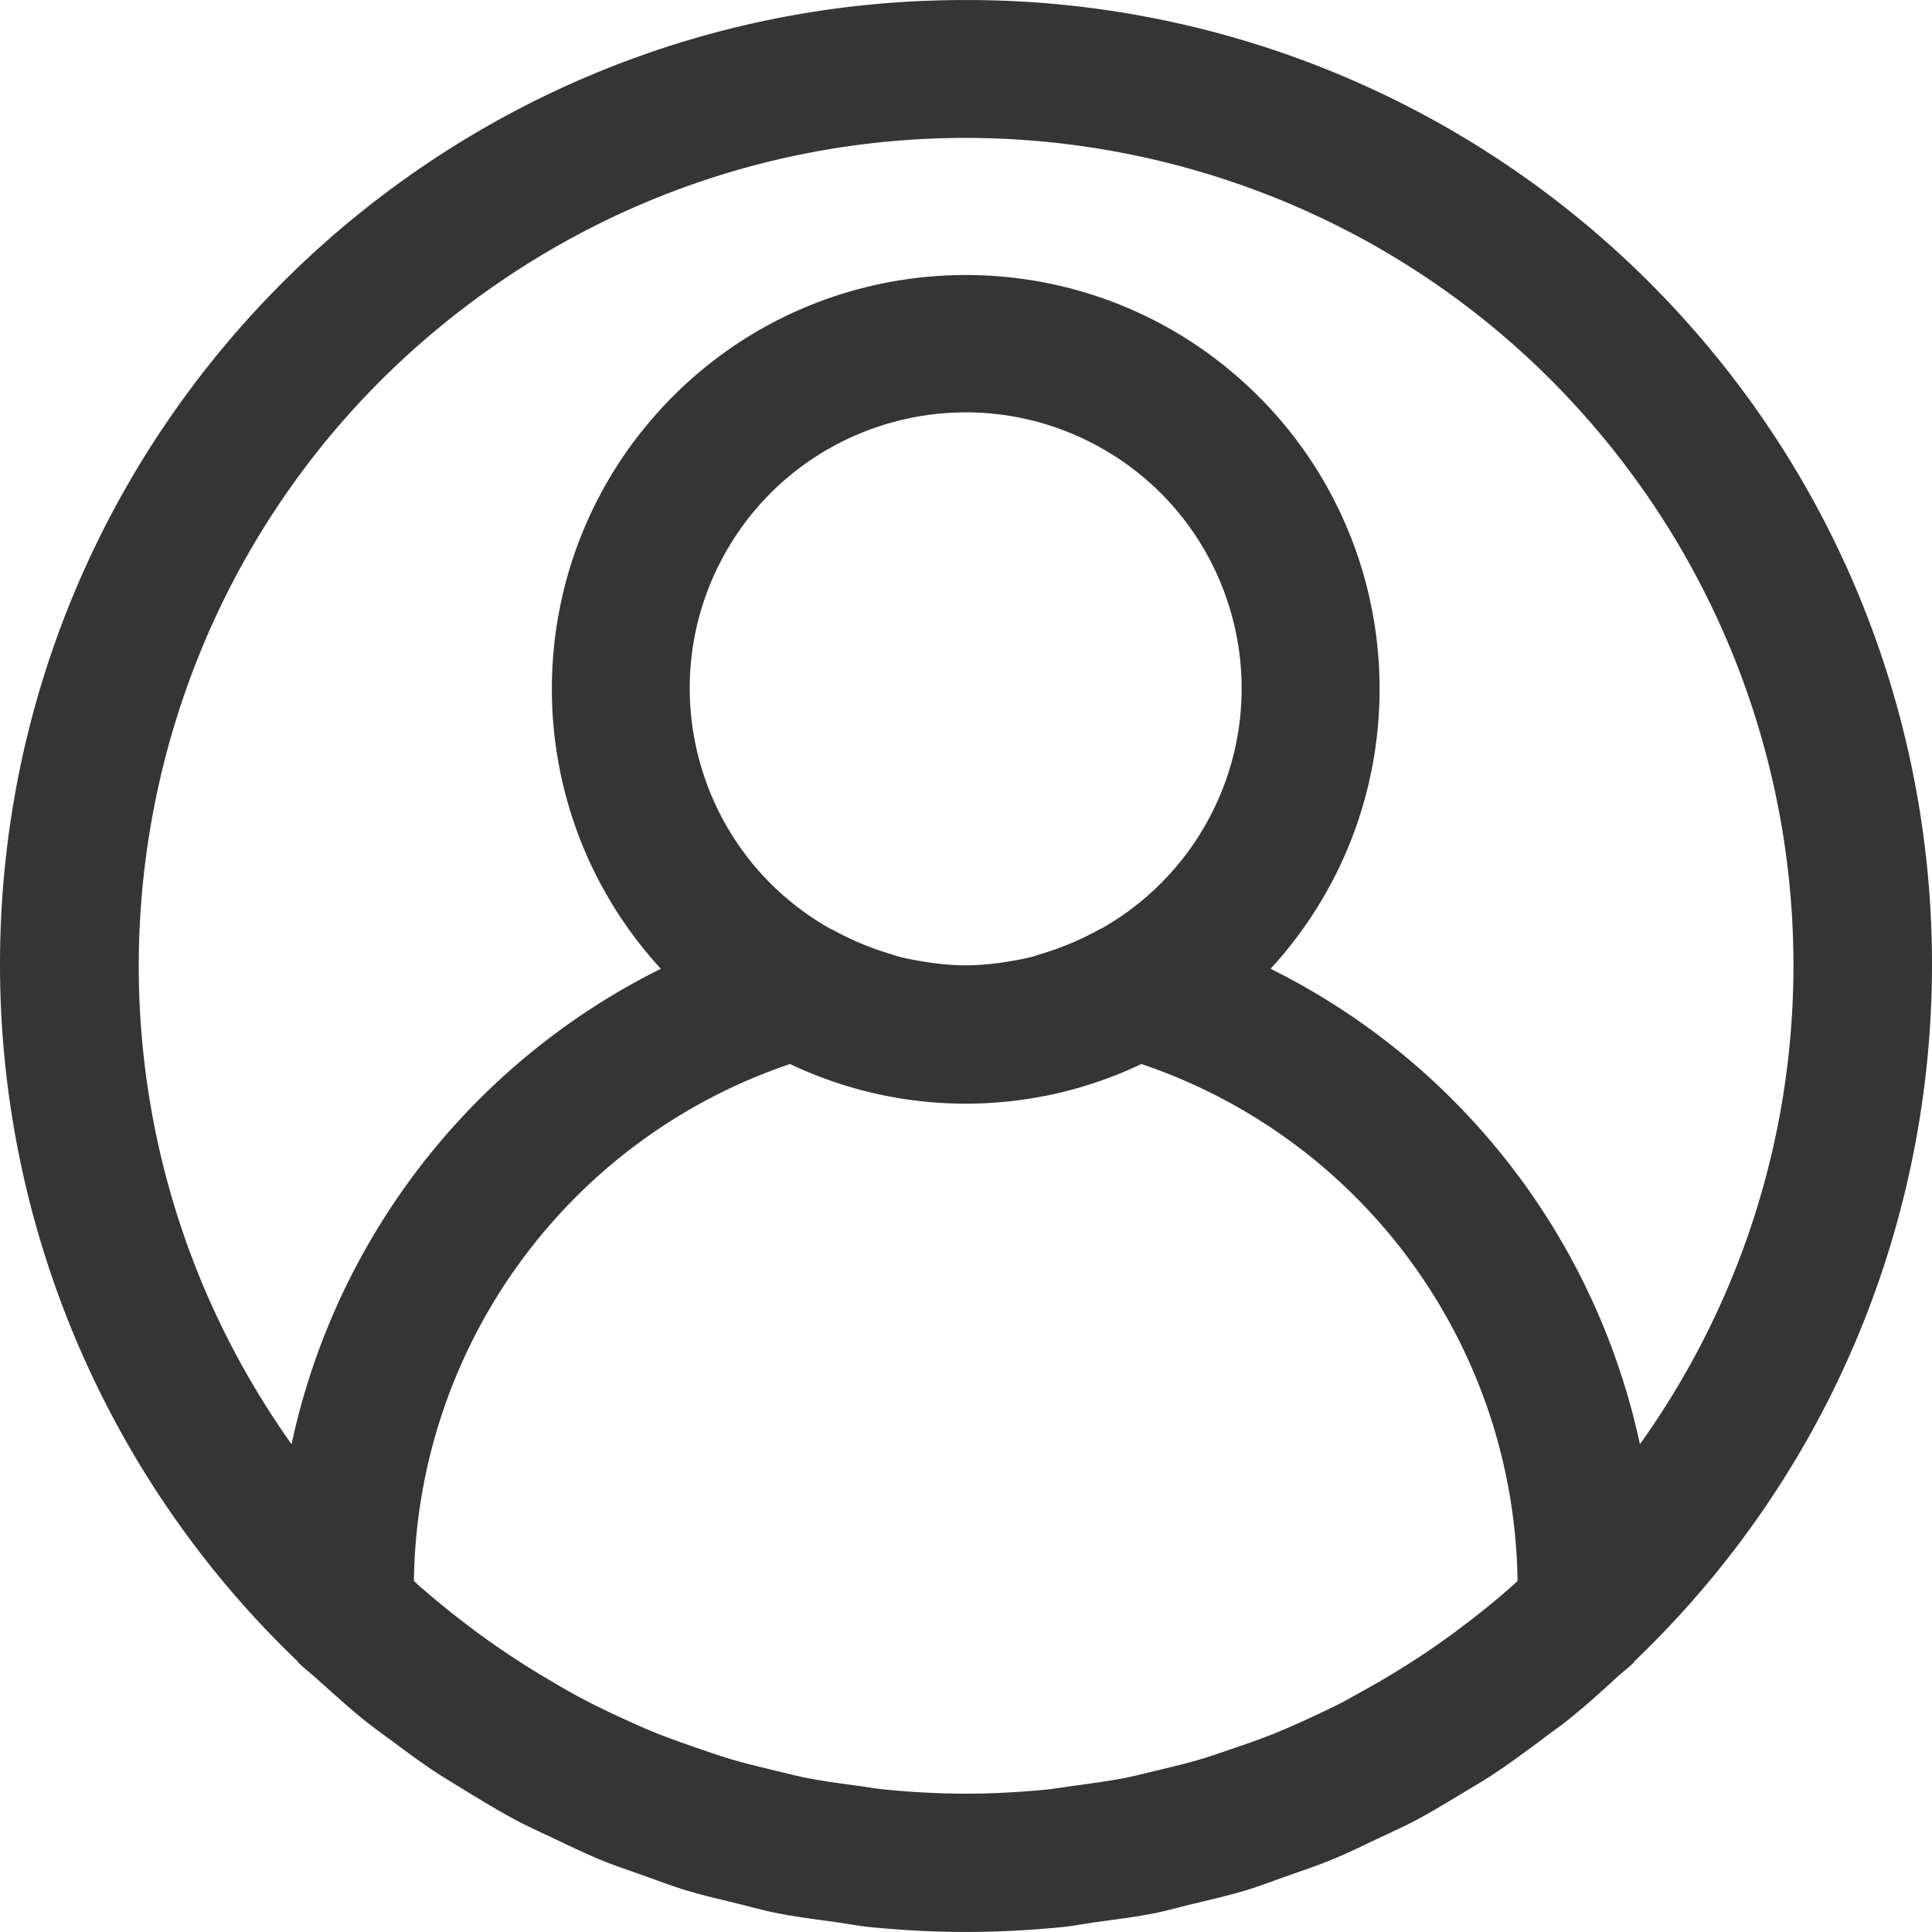
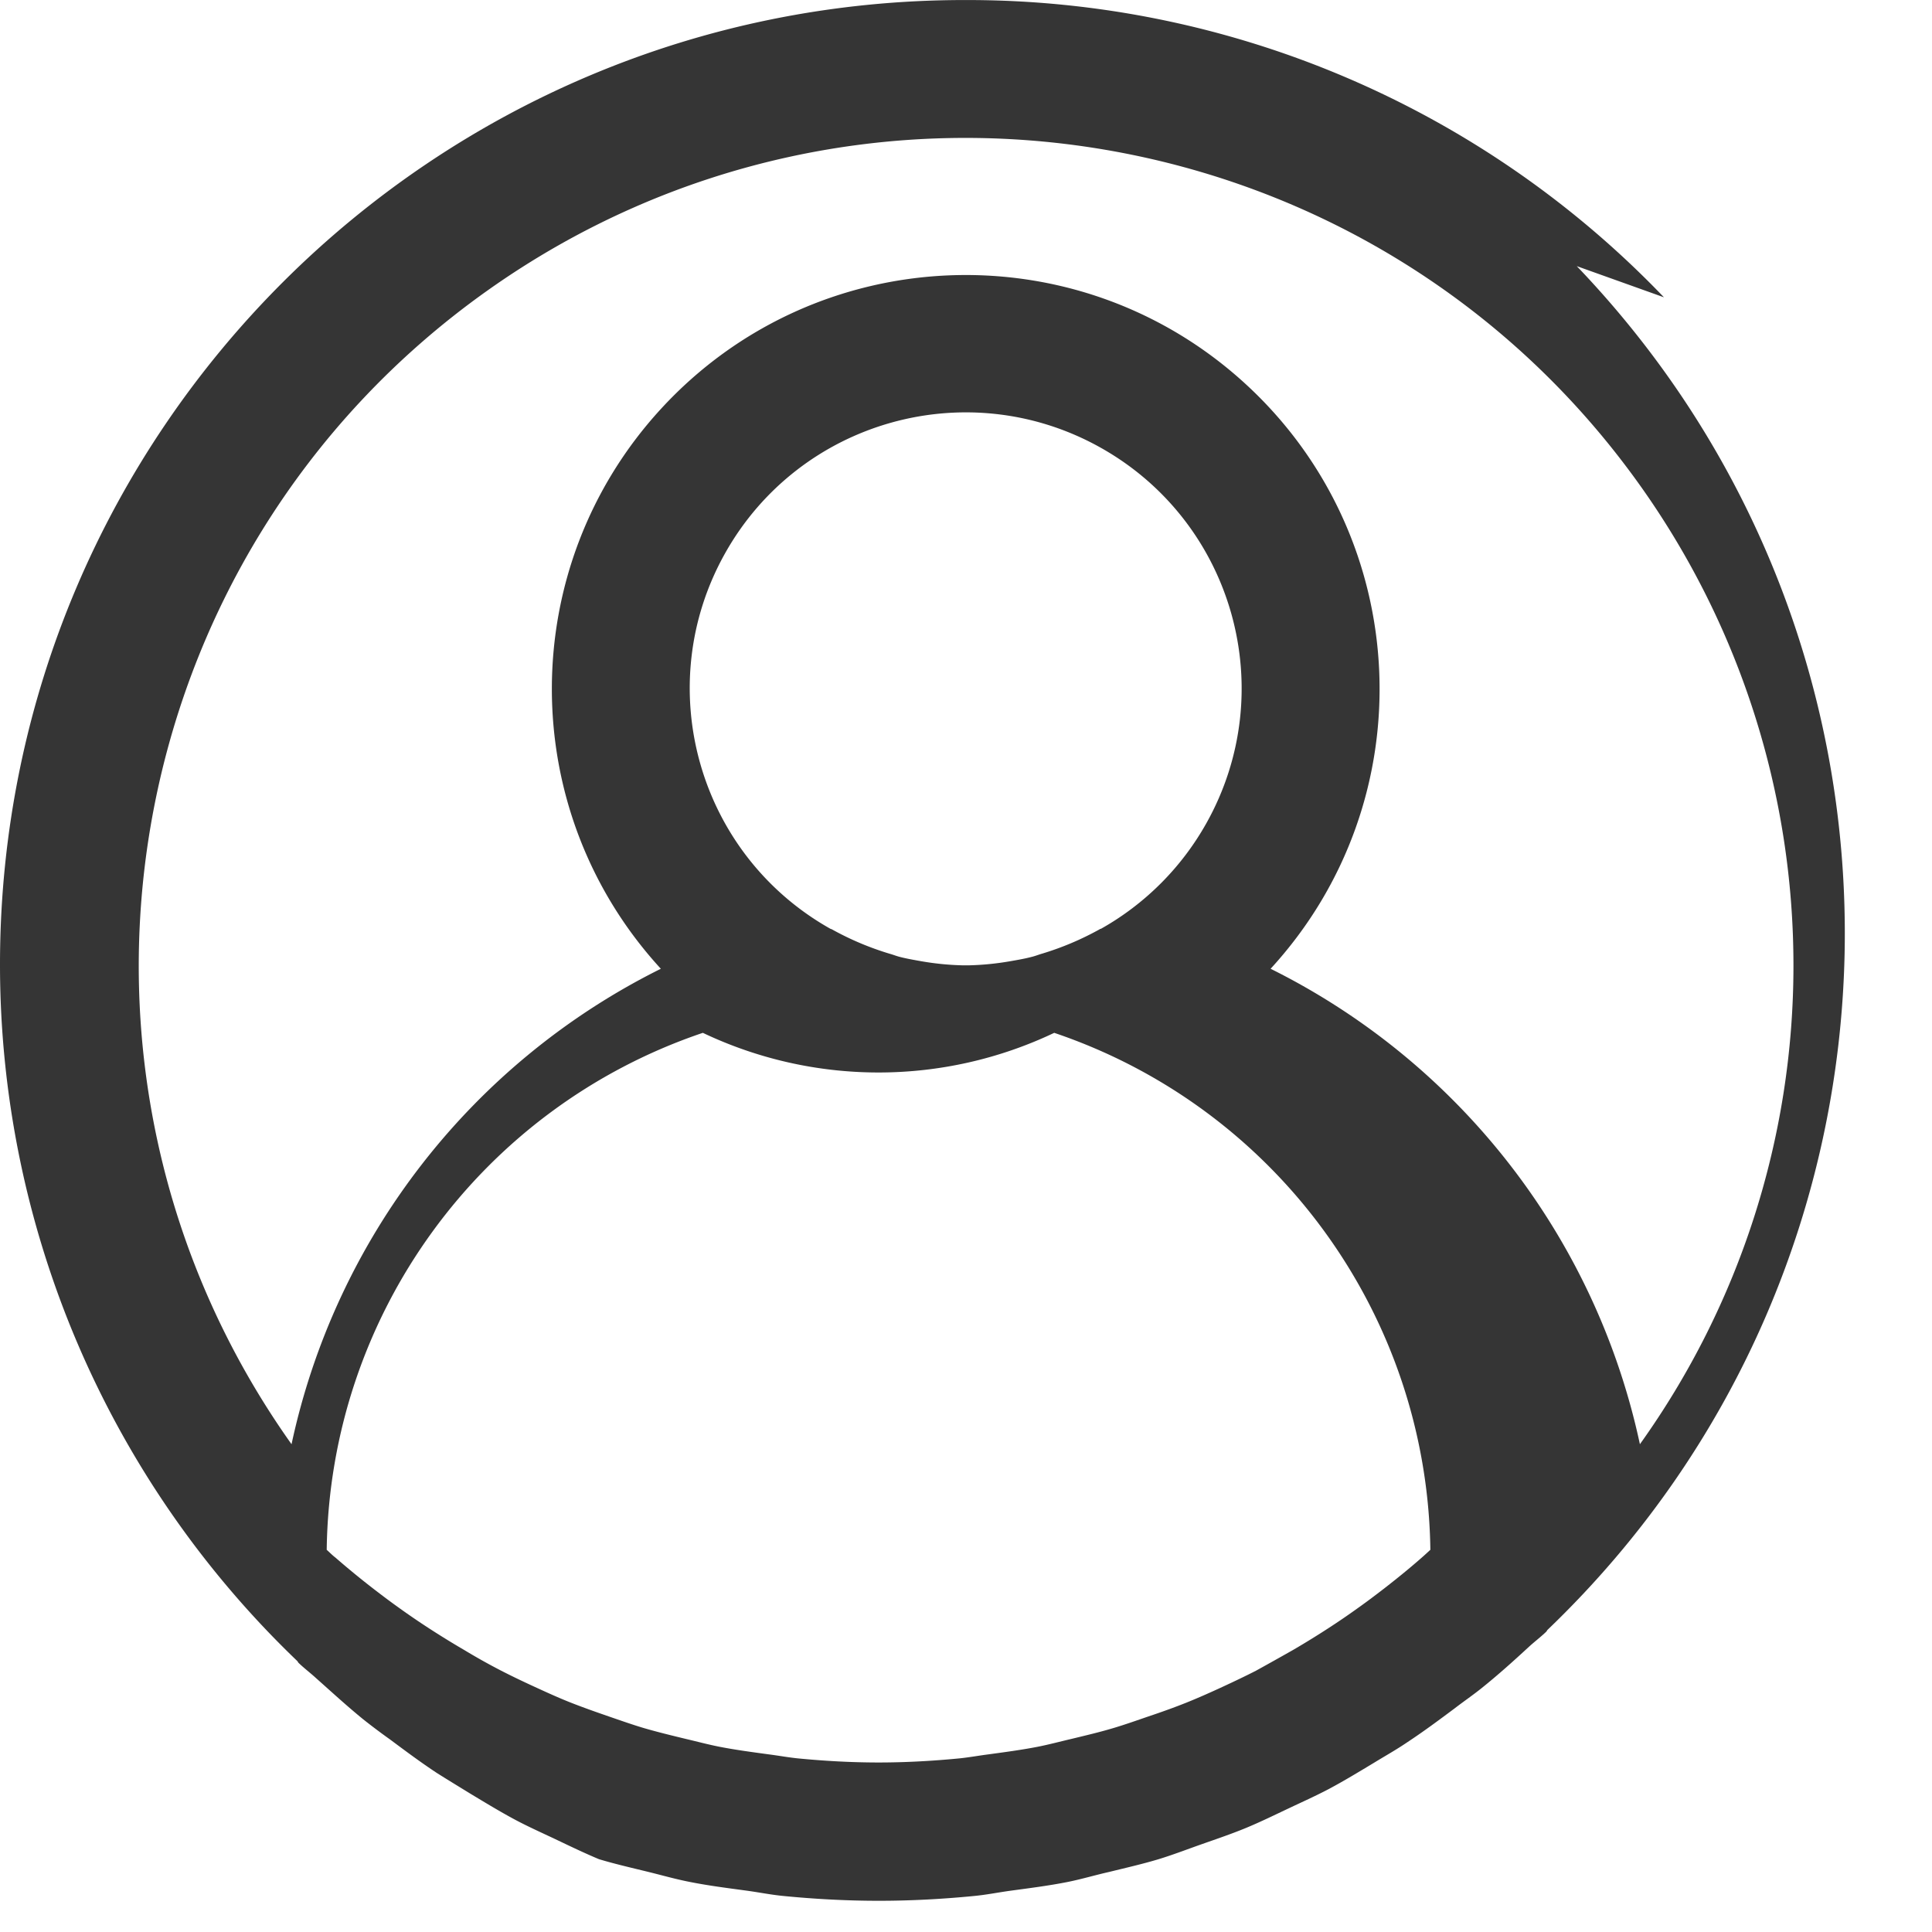
<svg xmlns="http://www.w3.org/2000/svg" width="512" height="512" viewBox="0 0 478.024 478.024" xml:space="preserve">
-   <path d="M411.703 73.561A238.64 238.64 0 0 0 238.943.011C107.145-.155.166 106.554 0 238.353a238.65 238.65 0 0 0 73.55 172.623c.137.136.188.341.324.461 1.382 1.331 2.884 2.458 4.284 3.738 3.84 3.413 7.68 6.946 11.725 10.24a163 163 0 0 0 6.639 4.983c3.823 2.85 7.646 5.7 11.639 8.329 2.714 1.707 5.513 3.413 8.294 5.12 3.686 2.219 7.356 4.454 11.162 6.485 3.226 1.707 6.519 3.174 9.796 4.727 3.584 1.707 7.117 3.413 10.786 4.949s7.356 2.731 11.076 4.062 6.929 2.56 10.496 3.652c4.028 1.212 8.158 2.15 12.254 3.157 3.413.836 6.724 1.792 10.24 2.475 4.71.939 9.489 1.536 14.268 2.185 2.953.41 5.837.99 8.823 1.28 7.817.768 15.701 1.195 23.654 1.195s15.838-.427 23.654-1.195c2.987-.29 5.871-.87 8.823-1.28 4.779-.649 9.557-1.246 14.268-2.185 3.413-.683 6.827-1.707 10.24-2.475 4.096-1.007 8.226-1.946 12.254-3.157 3.567-1.092 7.014-2.423 10.496-3.652s7.441-2.56 11.076-4.062 7.202-3.26 10.786-4.949c3.277-1.553 6.571-3.021 9.796-4.727 3.806-2.031 7.475-4.267 11.162-6.485 2.782-1.707 5.581-3.26 8.294-5.12 3.994-2.628 7.817-5.478 11.639-8.329 2.219-1.707 4.471-3.243 6.639-4.983 4.045-3.243 7.885-6.69 11.725-10.24 1.399-1.28 2.901-2.406 4.284-3.738.136-.119.188-.324.324-.461 95.174-91.178 98.411-242.244 7.233-337.415m-38.359 319.546c-3.106 2.731-6.315 5.325-9.557 7.834-1.911 1.468-3.823 2.918-5.786 4.318a190 190 0 0 1-9.421 6.383 211 211 0 0 1-7.083 4.318 882 882 0 0 1-9.148 5.12c-2.731 1.399-5.513 2.714-8.311 4.011s-5.888 2.679-8.909 3.891-6.229 2.355-9.387 3.413c-2.884.99-5.768 2.014-8.687 2.884-3.413 1.024-6.98 1.86-10.513 2.714-2.765.648-5.495 1.382-8.294 1.929-4.045.785-8.175 1.331-12.322 1.894-2.355.307-4.693.734-7.066.973-6.554.631-13.193 1.007-19.9 1.007s-13.346-.375-19.9-1.007c-2.372-.239-4.71-.666-7.066-.973-4.147-.563-8.277-1.109-12.322-1.894-2.799-.546-5.53-1.28-8.294-1.929-3.533-.853-7.049-1.707-10.513-2.714-2.918-.87-5.803-1.894-8.687-2.884-3.157-1.092-6.315-2.202-9.387-3.413-3.072-1.212-5.973-2.543-8.909-3.891s-5.581-2.611-8.311-4.011a156 156 0 0 1-9.148-5.12 211 211 0 0 1-7.083-4.318 190 190 0 0 1-9.421-6.383c-1.963-1.399-3.874-2.85-5.786-4.318a208 208 0 0 1-9.557-7.834c-.751-.563-1.434-1.28-2.167-1.929.763-58.057 38.06-109.321 93.065-127.915a101.2 101.2 0 0 0 86.938 0c55.004 18.594 92.301 69.857 93.065 127.915-.717.649-1.4 1.298-2.133 1.929M179.43 136.849c18.479-32.864 60.1-44.525 92.964-26.046s44.525 60.1 26.046 92.964a68.27 68.27 0 0 1-26.046 26.046c-.085 0-.188 0-.29.102a72.3 72.3 0 0 1-14.268 6.042c-.887.256-1.707.597-2.645.819-1.707.444-3.499.751-5.257 1.058a69 69 0 0 1-10.018 1.007h-1.946a69 69 0 0 1-10.018-1.007c-1.707-.307-3.516-.614-5.256-1.058-.905-.222-1.707-.563-2.645-.819a72.3 72.3 0 0 1-14.268-6.042l-.307-.102c-32.864-18.479-44.525-60.1-26.046-92.964m226.323 220.487a171.52 171.52 0 0 0-91.375-117.64c38.245-41.661 35.475-106.438-6.186-144.683s-106.438-35.475-144.683 6.186c-35.954 39.166-35.954 99.332 0 138.497a171.52 171.52 0 0 0-91.375 117.64C6.69 265.153 28.366 137.371 120.549 71.927s219.965-43.768 285.409 48.415a204.7 204.7 0 0 1 37.786 118.602 203.47 203.47 0 0 1-37.991 118.392" fill="#353535" data-original="#000000" />
+   <path d="M411.703 73.561A238.64 238.64 0 0 0 238.943.011C107.145-.155.166 106.554 0 238.353a238.65 238.65 0 0 0 73.55 172.623c.137.136.188.341.324.461 1.382 1.331 2.884 2.458 4.284 3.738 3.84 3.413 7.68 6.946 11.725 10.24a163 163 0 0 0 6.639 4.983c3.823 2.85 7.646 5.7 11.639 8.329 2.714 1.707 5.513 3.413 8.294 5.12 3.686 2.219 7.356 4.454 11.162 6.485 3.226 1.707 6.519 3.174 9.796 4.727 3.584 1.707 7.117 3.413 10.786 4.949c4.028 1.212 8.158 2.15 12.254 3.157 3.413.836 6.724 1.792 10.24 2.475 4.71.939 9.489 1.536 14.268 2.185 2.953.41 5.837.99 8.823 1.28 7.817.768 15.701 1.195 23.654 1.195s15.838-.427 23.654-1.195c2.987-.29 5.871-.87 8.823-1.28 4.779-.649 9.557-1.246 14.268-2.185 3.413-.683 6.827-1.707 10.24-2.475 4.096-1.007 8.226-1.946 12.254-3.157 3.567-1.092 7.014-2.423 10.496-3.652s7.441-2.56 11.076-4.062 7.202-3.26 10.786-4.949c3.277-1.553 6.571-3.021 9.796-4.727 3.806-2.031 7.475-4.267 11.162-6.485 2.782-1.707 5.581-3.26 8.294-5.12 3.994-2.628 7.817-5.478 11.639-8.329 2.219-1.707 4.471-3.243 6.639-4.983 4.045-3.243 7.885-6.69 11.725-10.24 1.399-1.28 2.901-2.406 4.284-3.738.136-.119.188-.324.324-.461 95.174-91.178 98.411-242.244 7.233-337.415m-38.359 319.546c-3.106 2.731-6.315 5.325-9.557 7.834-1.911 1.468-3.823 2.918-5.786 4.318a190 190 0 0 1-9.421 6.383 211 211 0 0 1-7.083 4.318 882 882 0 0 1-9.148 5.12c-2.731 1.399-5.513 2.714-8.311 4.011s-5.888 2.679-8.909 3.891-6.229 2.355-9.387 3.413c-2.884.99-5.768 2.014-8.687 2.884-3.413 1.024-6.98 1.86-10.513 2.714-2.765.648-5.495 1.382-8.294 1.929-4.045.785-8.175 1.331-12.322 1.894-2.355.307-4.693.734-7.066.973-6.554.631-13.193 1.007-19.9 1.007s-13.346-.375-19.9-1.007c-2.372-.239-4.71-.666-7.066-.973-4.147-.563-8.277-1.109-12.322-1.894-2.799-.546-5.53-1.28-8.294-1.929-3.533-.853-7.049-1.707-10.513-2.714-2.918-.87-5.803-1.894-8.687-2.884-3.157-1.092-6.315-2.202-9.387-3.413-3.072-1.212-5.973-2.543-8.909-3.891s-5.581-2.611-8.311-4.011a156 156 0 0 1-9.148-5.12 211 211 0 0 1-7.083-4.318 190 190 0 0 1-9.421-6.383c-1.963-1.399-3.874-2.85-5.786-4.318a208 208 0 0 1-9.557-7.834c-.751-.563-1.434-1.28-2.167-1.929.763-58.057 38.06-109.321 93.065-127.915a101.2 101.2 0 0 0 86.938 0c55.004 18.594 92.301 69.857 93.065 127.915-.717.649-1.4 1.298-2.133 1.929M179.43 136.849c18.479-32.864 60.1-44.525 92.964-26.046s44.525 60.1 26.046 92.964a68.27 68.27 0 0 1-26.046 26.046c-.085 0-.188 0-.29.102a72.3 72.3 0 0 1-14.268 6.042c-.887.256-1.707.597-2.645.819-1.707.444-3.499.751-5.257 1.058a69 69 0 0 1-10.018 1.007h-1.946a69 69 0 0 1-10.018-1.007c-1.707-.307-3.516-.614-5.256-1.058-.905-.222-1.707-.563-2.645-.819a72.3 72.3 0 0 1-14.268-6.042l-.307-.102c-32.864-18.479-44.525-60.1-26.046-92.964m226.323 220.487a171.52 171.52 0 0 0-91.375-117.64c38.245-41.661 35.475-106.438-6.186-144.683s-106.438-35.475-144.683 6.186c-35.954 39.166-35.954 99.332 0 138.497a171.52 171.52 0 0 0-91.375 117.64C6.69 265.153 28.366 137.371 120.549 71.927s219.965-43.768 285.409 48.415a204.7 204.7 0 0 1 37.786 118.602 203.47 203.47 0 0 1-37.991 118.392" fill="#353535" data-original="#000000" />
</svg>